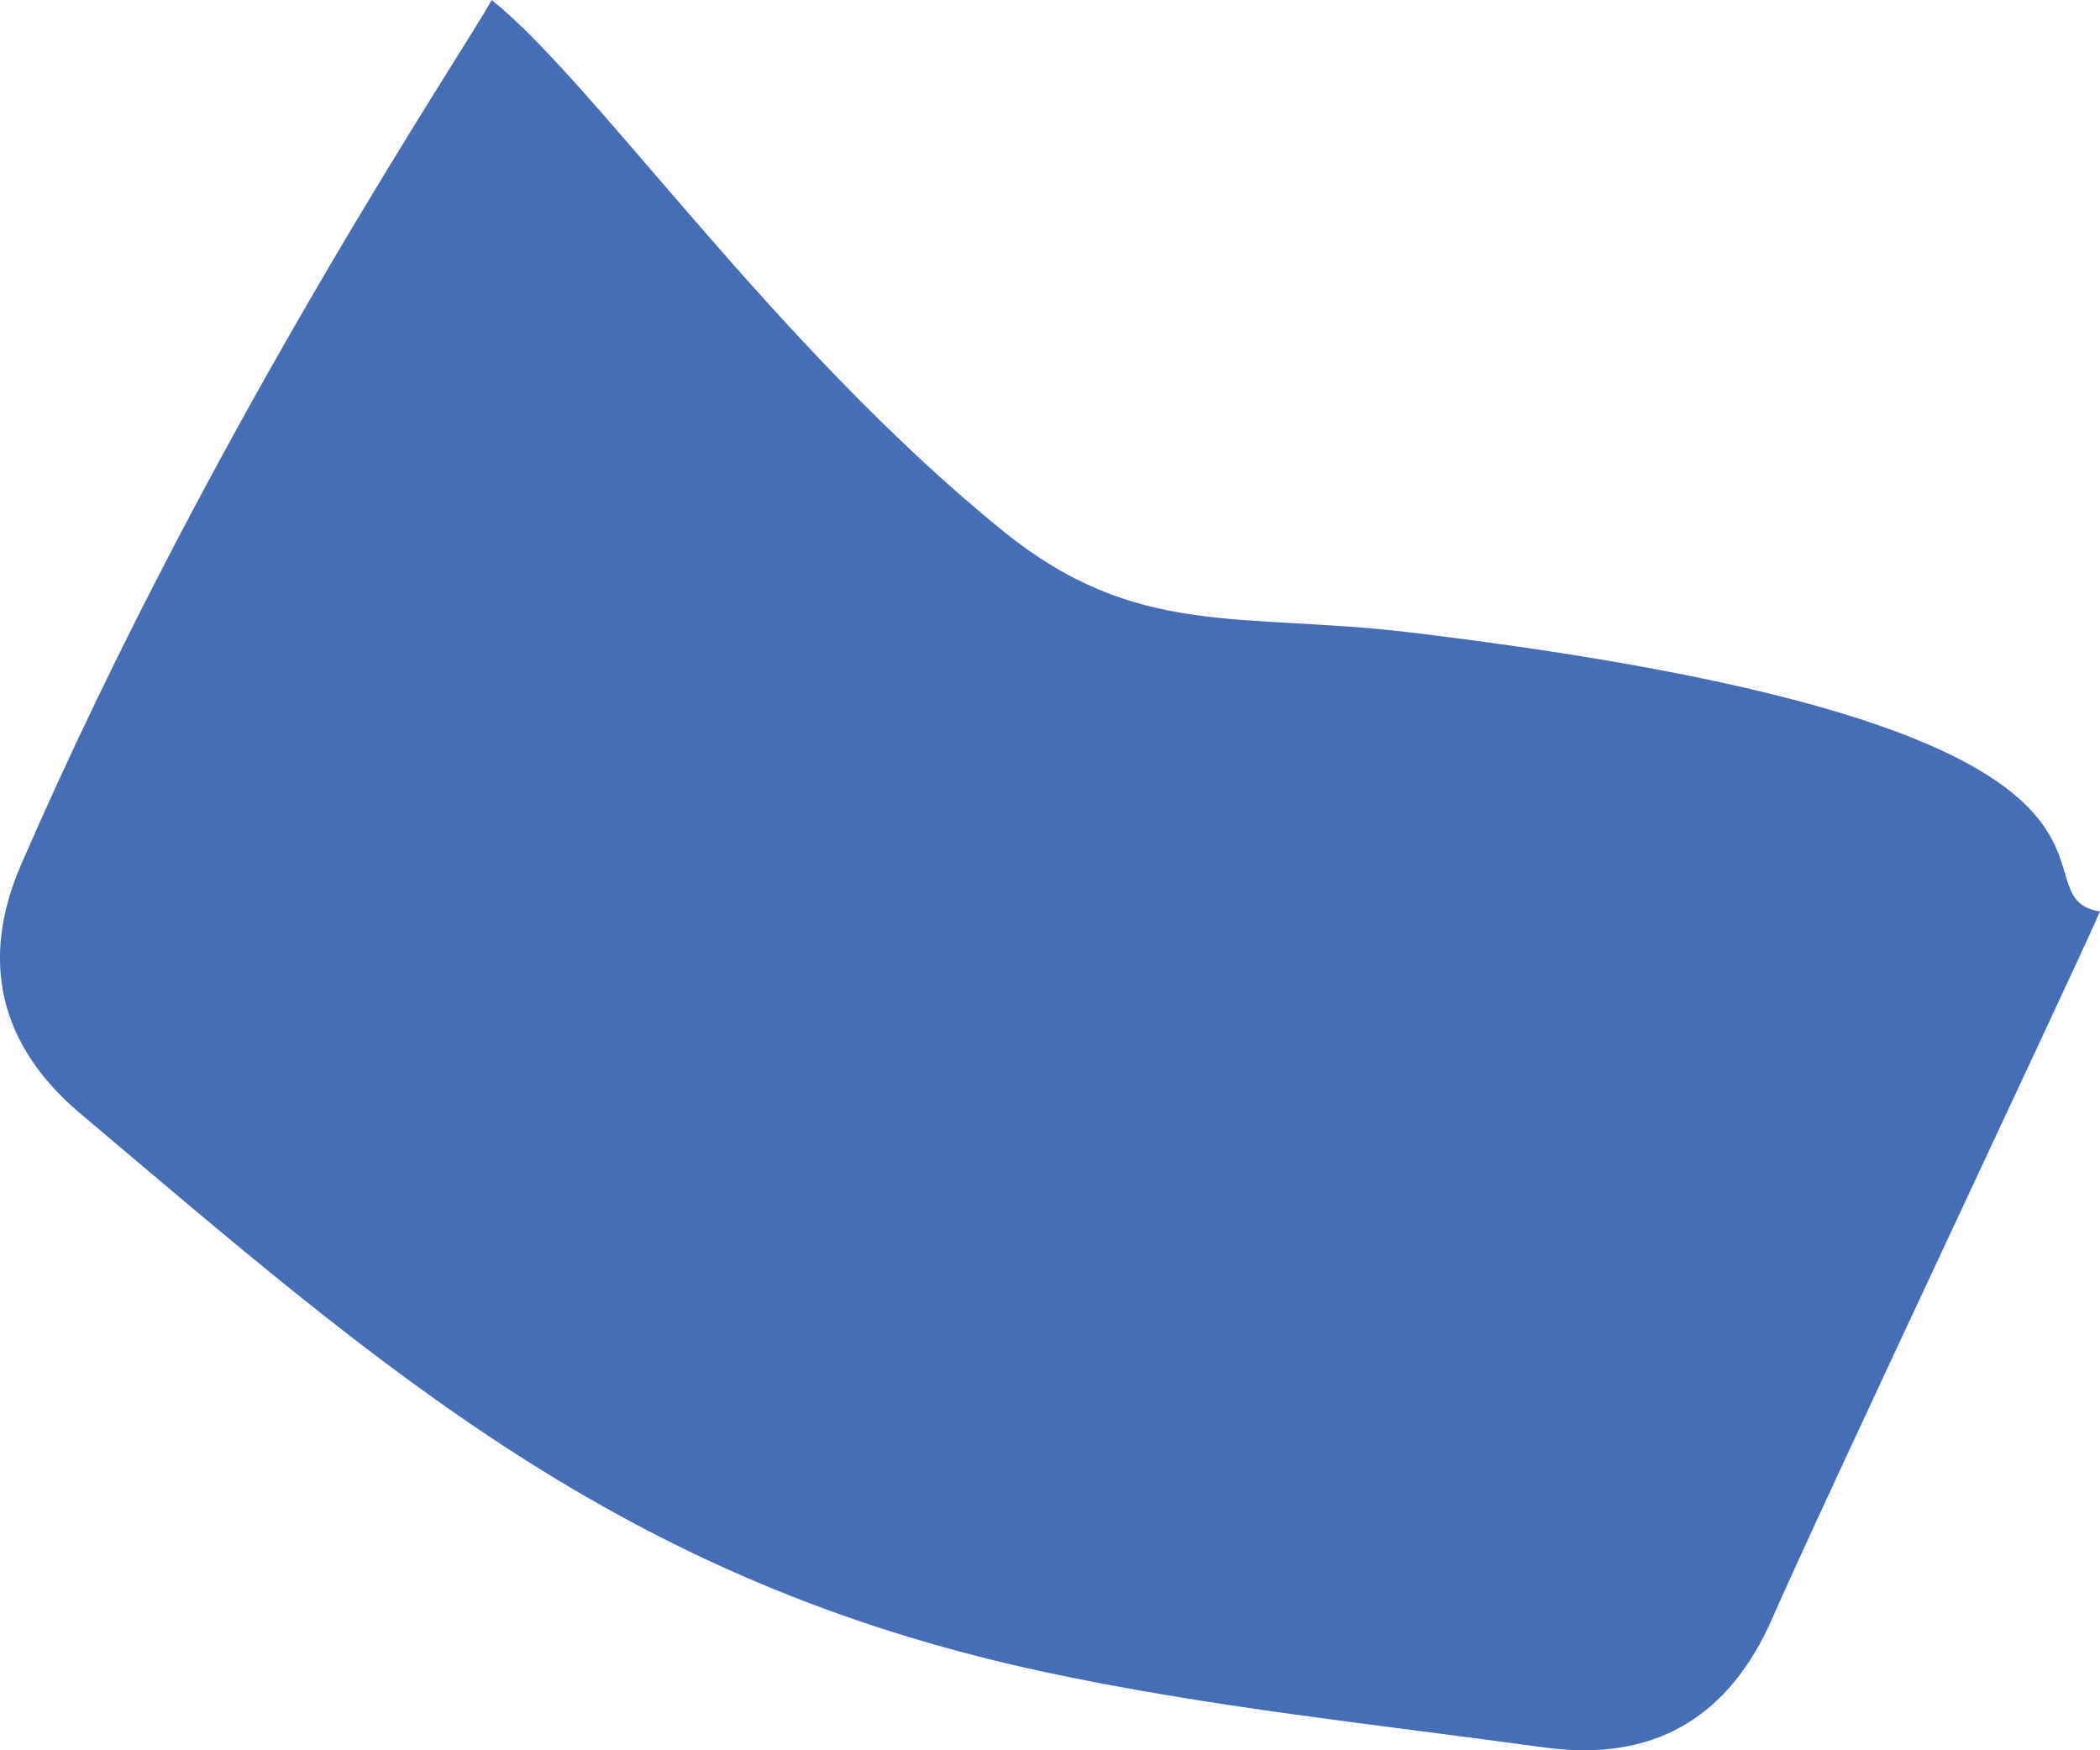
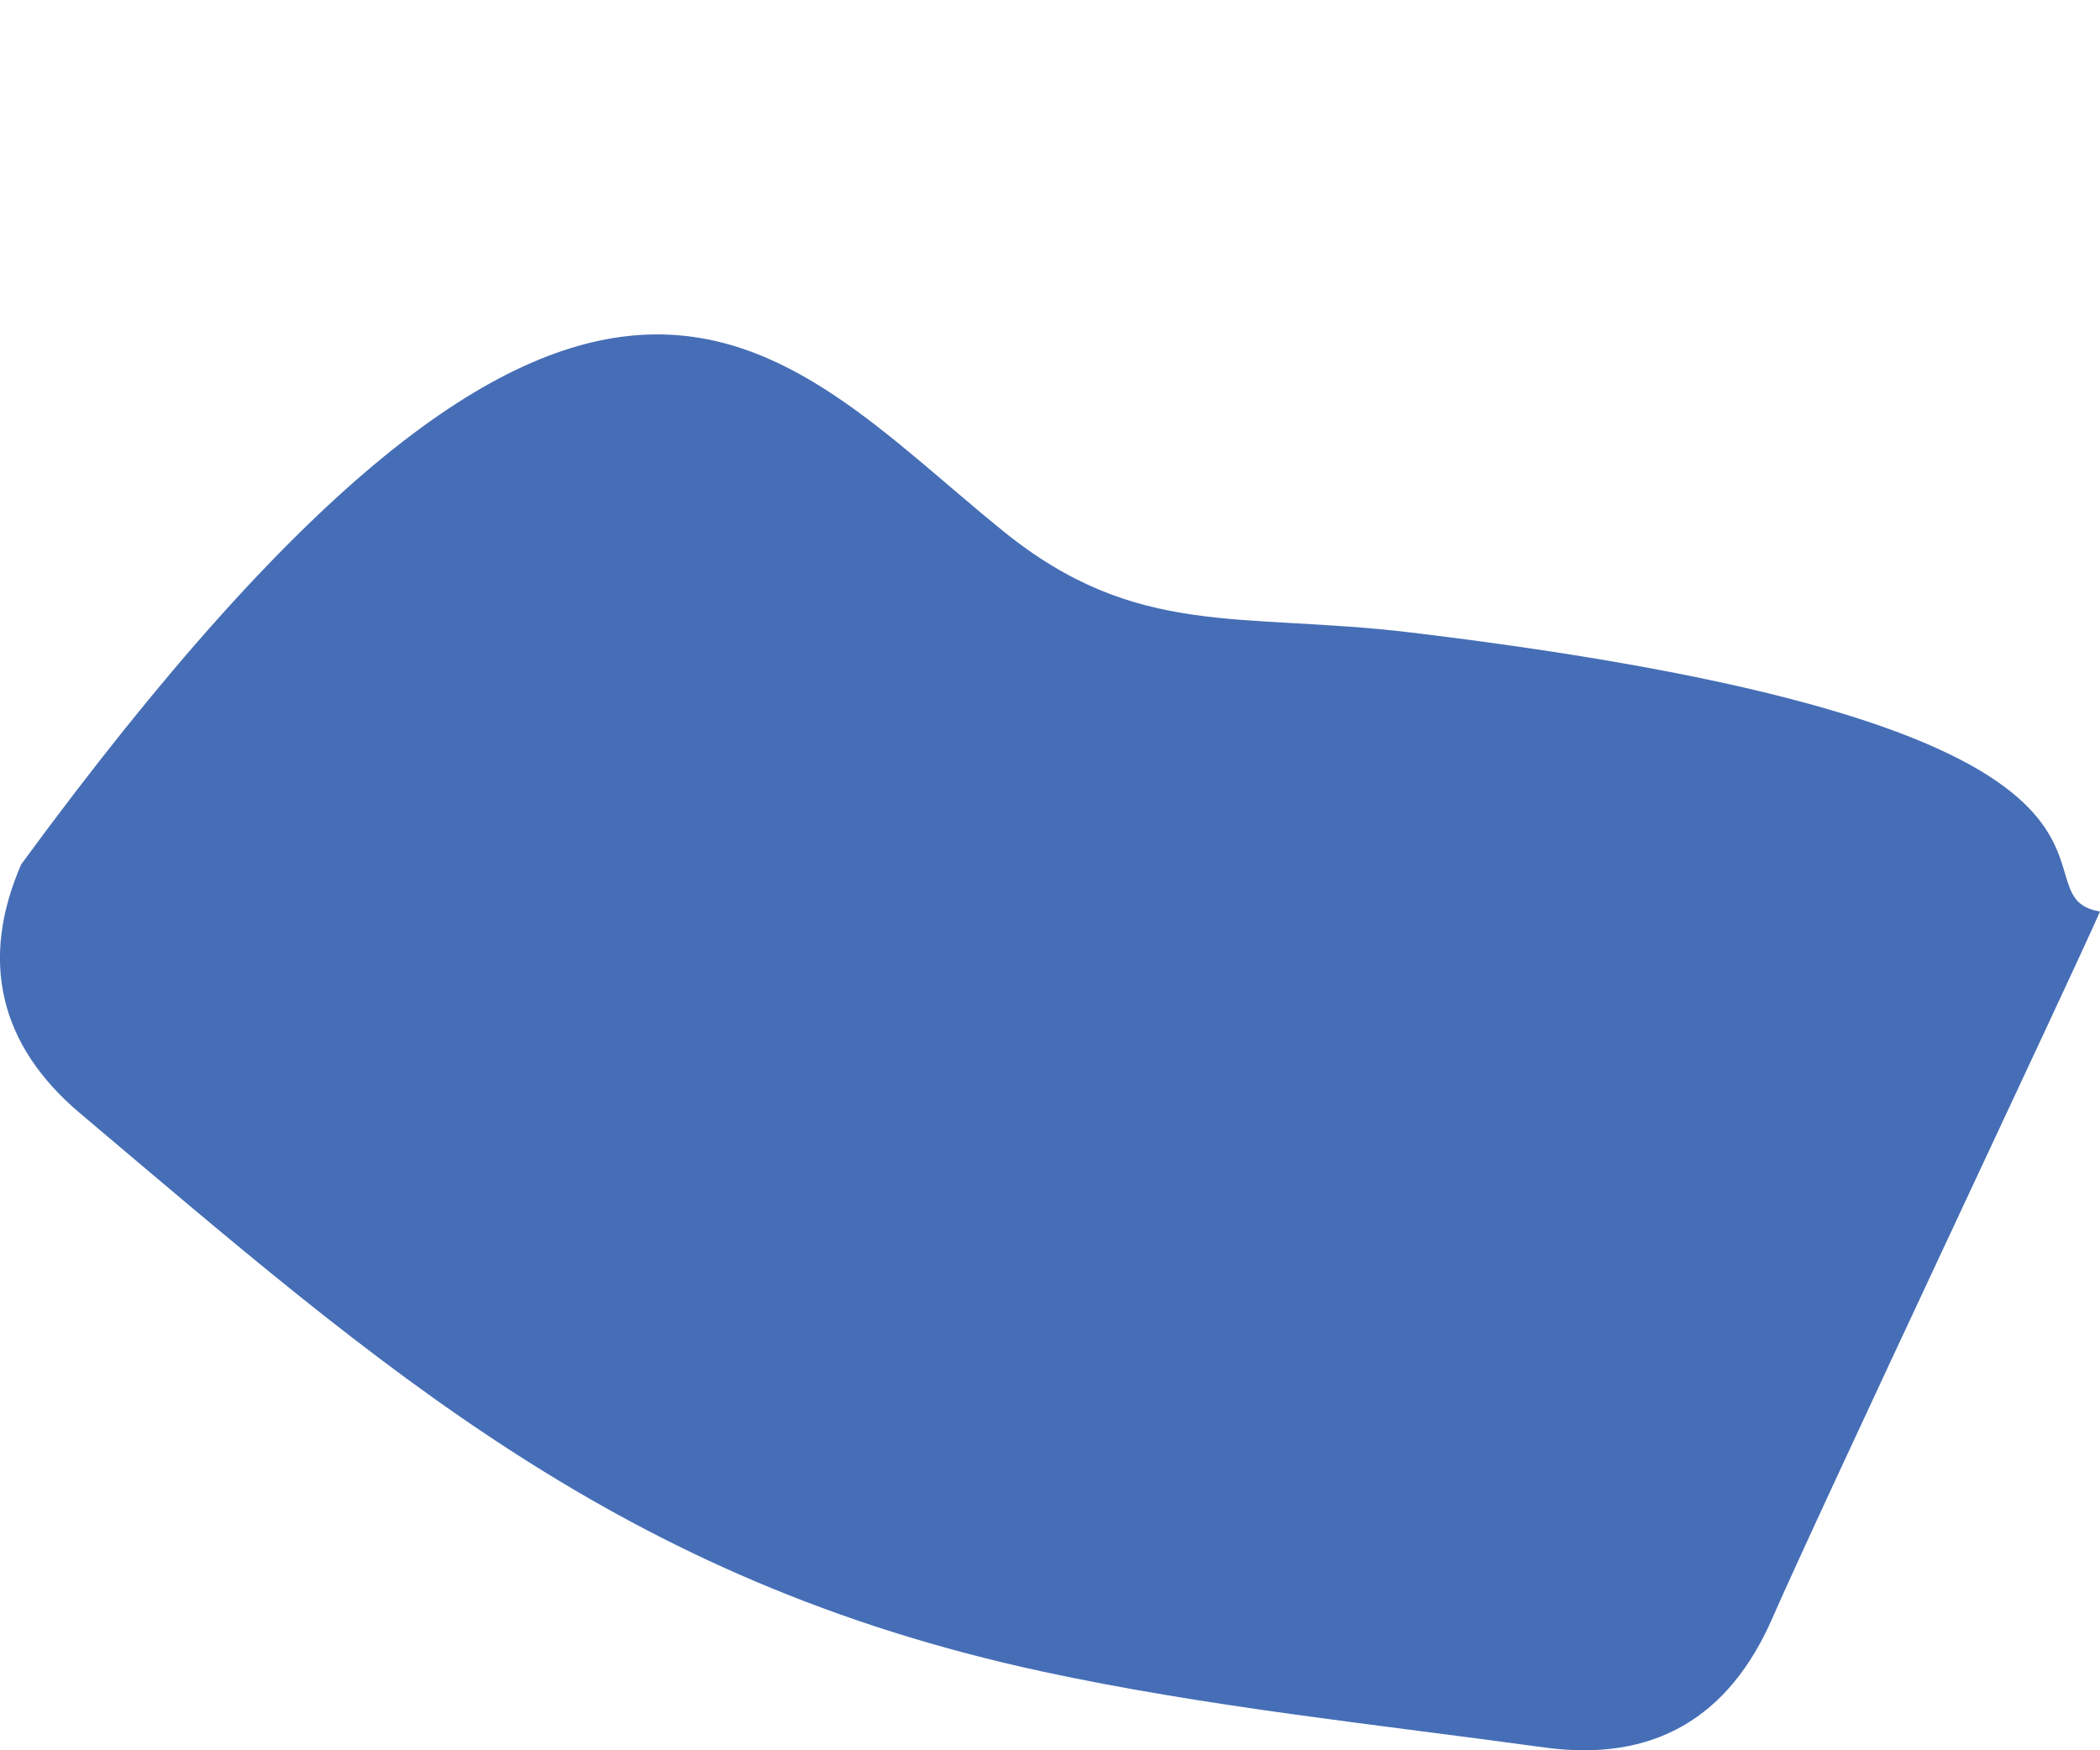
<svg xmlns="http://www.w3.org/2000/svg" version="1.1" width="18px" height="15px">
  <g transform="matrix(1 0 0 1 -1732 -1275 )">
-     <path d="M 0.182 7.407  C 1.847 3.576  4.033 0.353  4.214 0  C 5.098 0.703  6.637 2.964  8.599 4.552  C 9.747 5.481  10.631 5.244  12.097 5.421  C 19.05 6.258  17.166 7.673  18 7.812  C 17.763 8.355  15.597 12.94  15.192 13.867  C 14.819 14.722  14.173 15.104  13.238 14.976  C 11.8 14.778  10.349 14.63  8.934 14.325  C 5.305 13.541  3.285 11.734  0.684 9.539  C -0.006 8.956  -0.176 8.23  0.182 7.407  Z " fill-rule="nonzero" fill="#466eb6" stroke="none" transform="matrix(1 0 0 1 1732 1275 )" />
+     <path d="M 0.182 7.407  C 5.098 0.703  6.637 2.964  8.599 4.552  C 9.747 5.481  10.631 5.244  12.097 5.421  C 19.05 6.258  17.166 7.673  18 7.812  C 17.763 8.355  15.597 12.94  15.192 13.867  C 14.819 14.722  14.173 15.104  13.238 14.976  C 11.8 14.778  10.349 14.63  8.934 14.325  C 5.305 13.541  3.285 11.734  0.684 9.539  C -0.006 8.956  -0.176 8.23  0.182 7.407  Z " fill-rule="nonzero" fill="#466eb6" stroke="none" transform="matrix(1 0 0 1 1732 1275 )" />
  </g>
</svg>